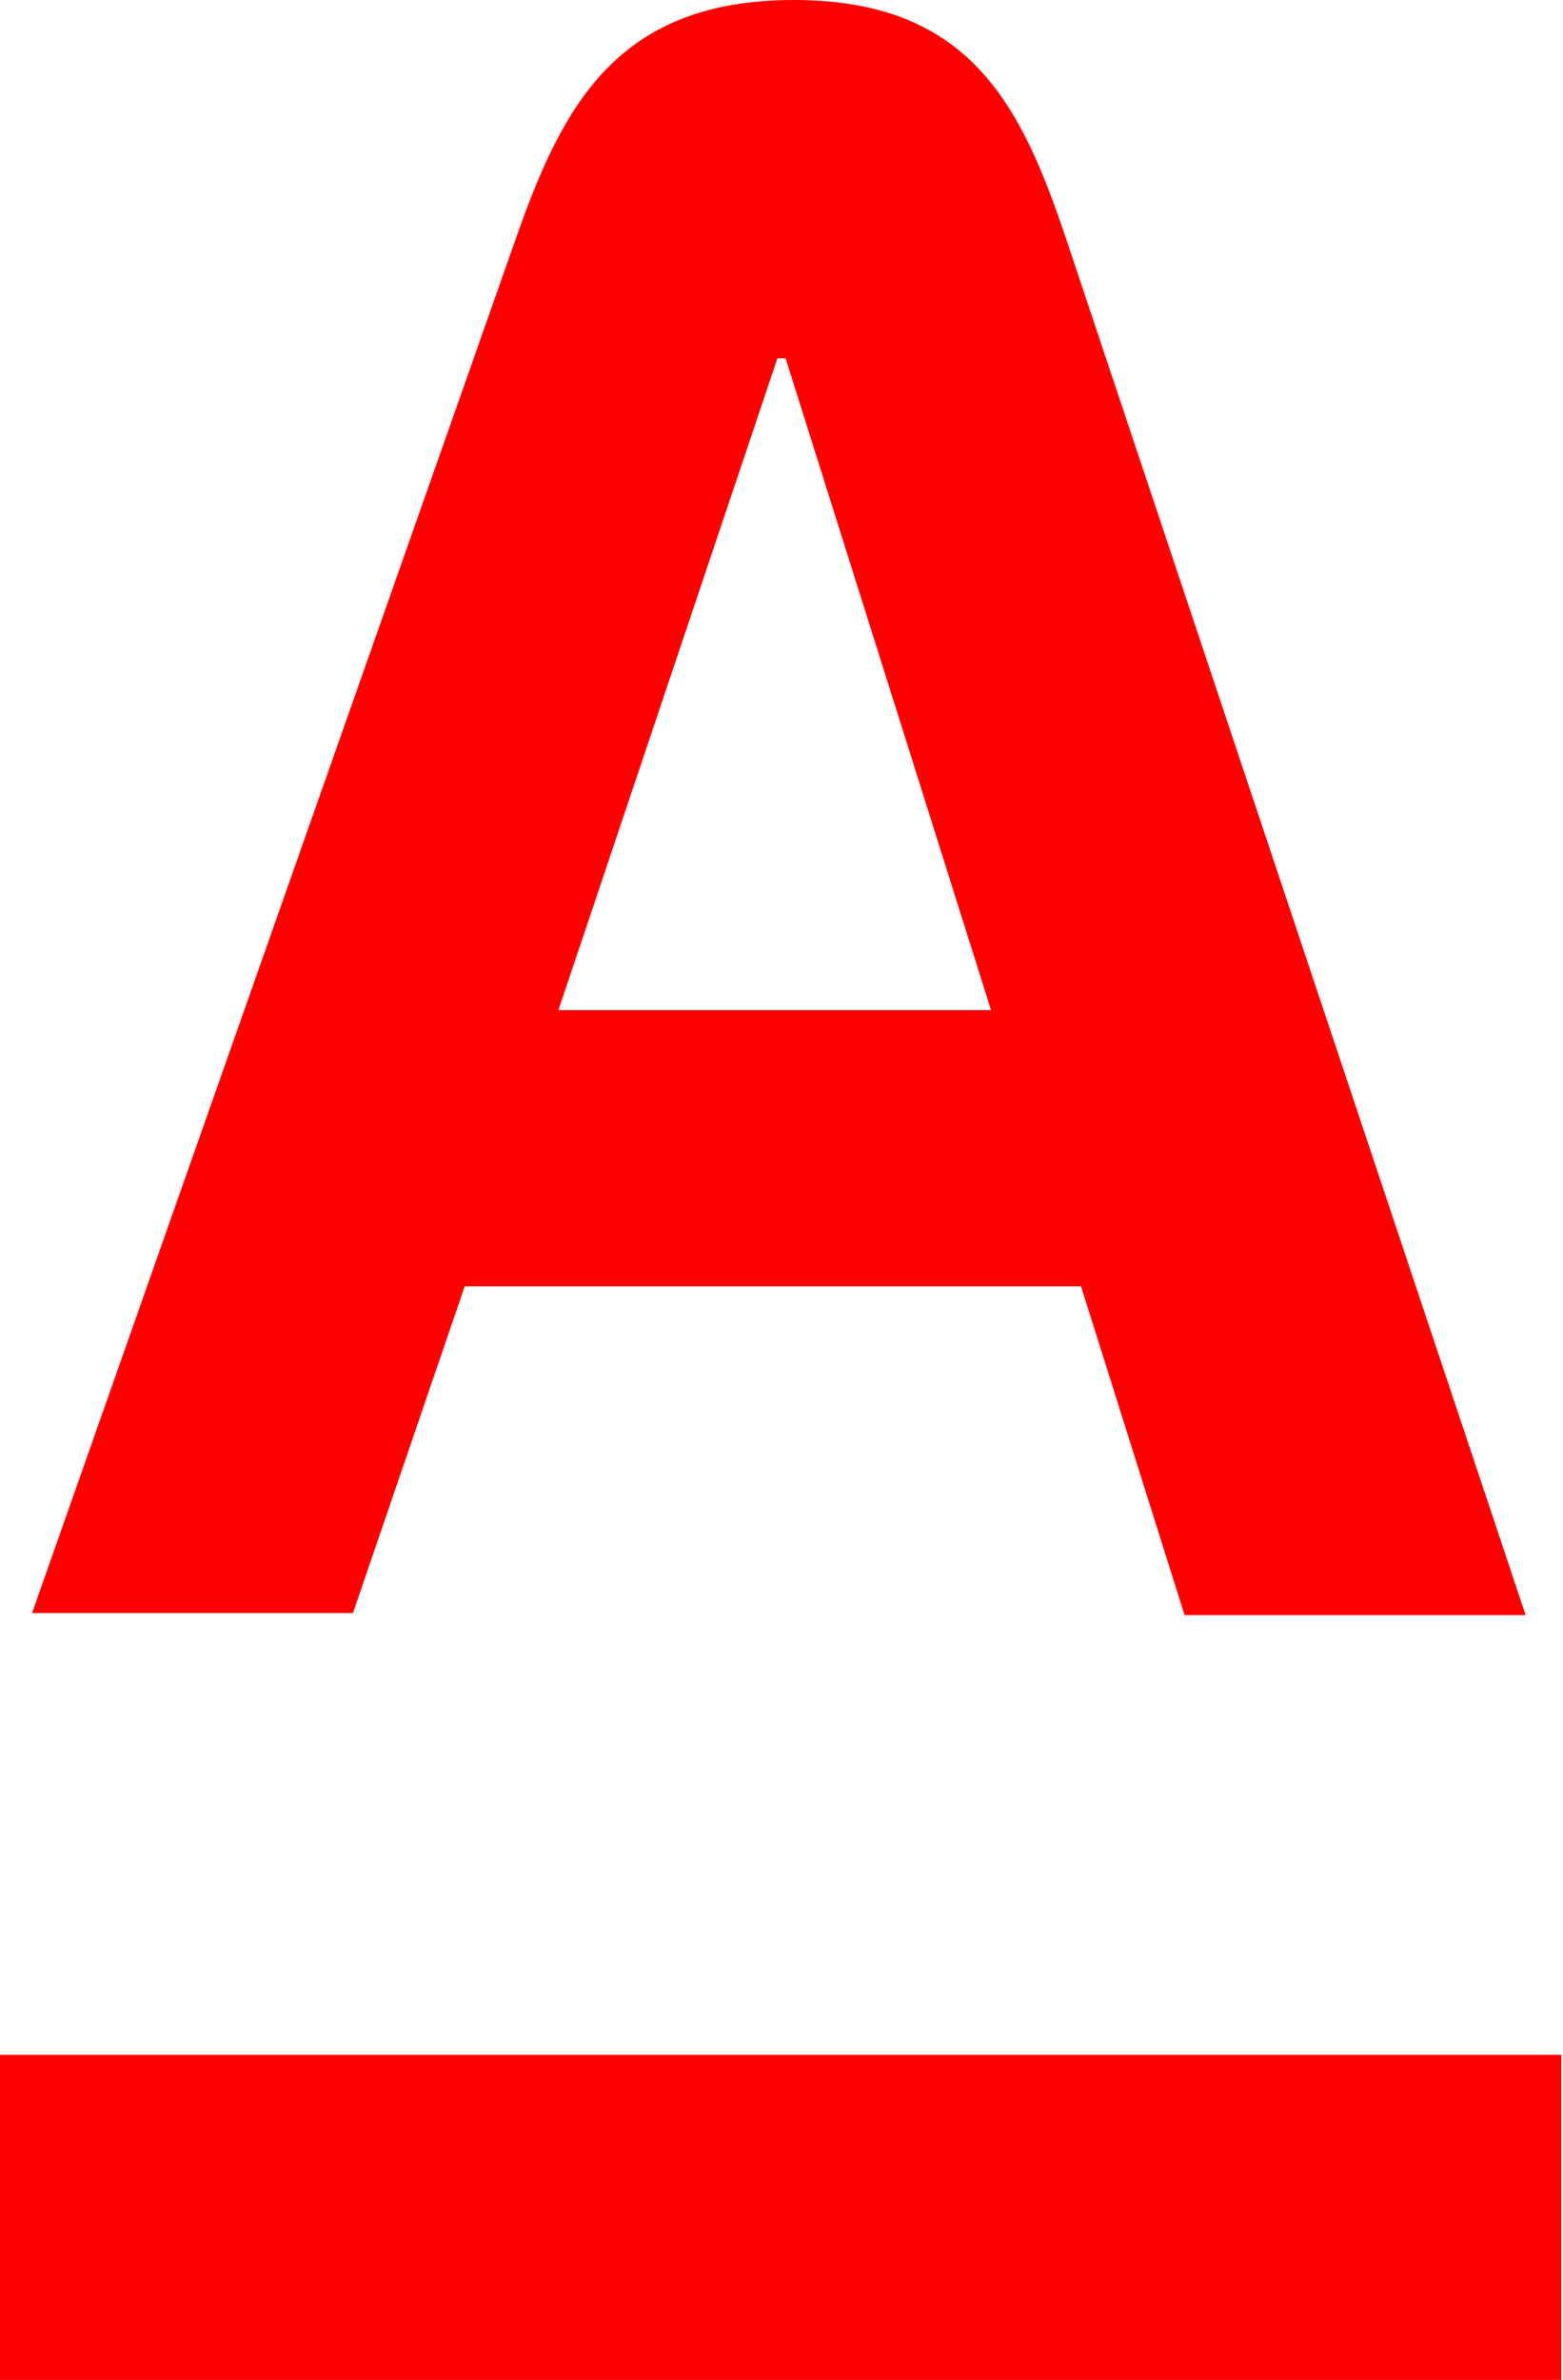
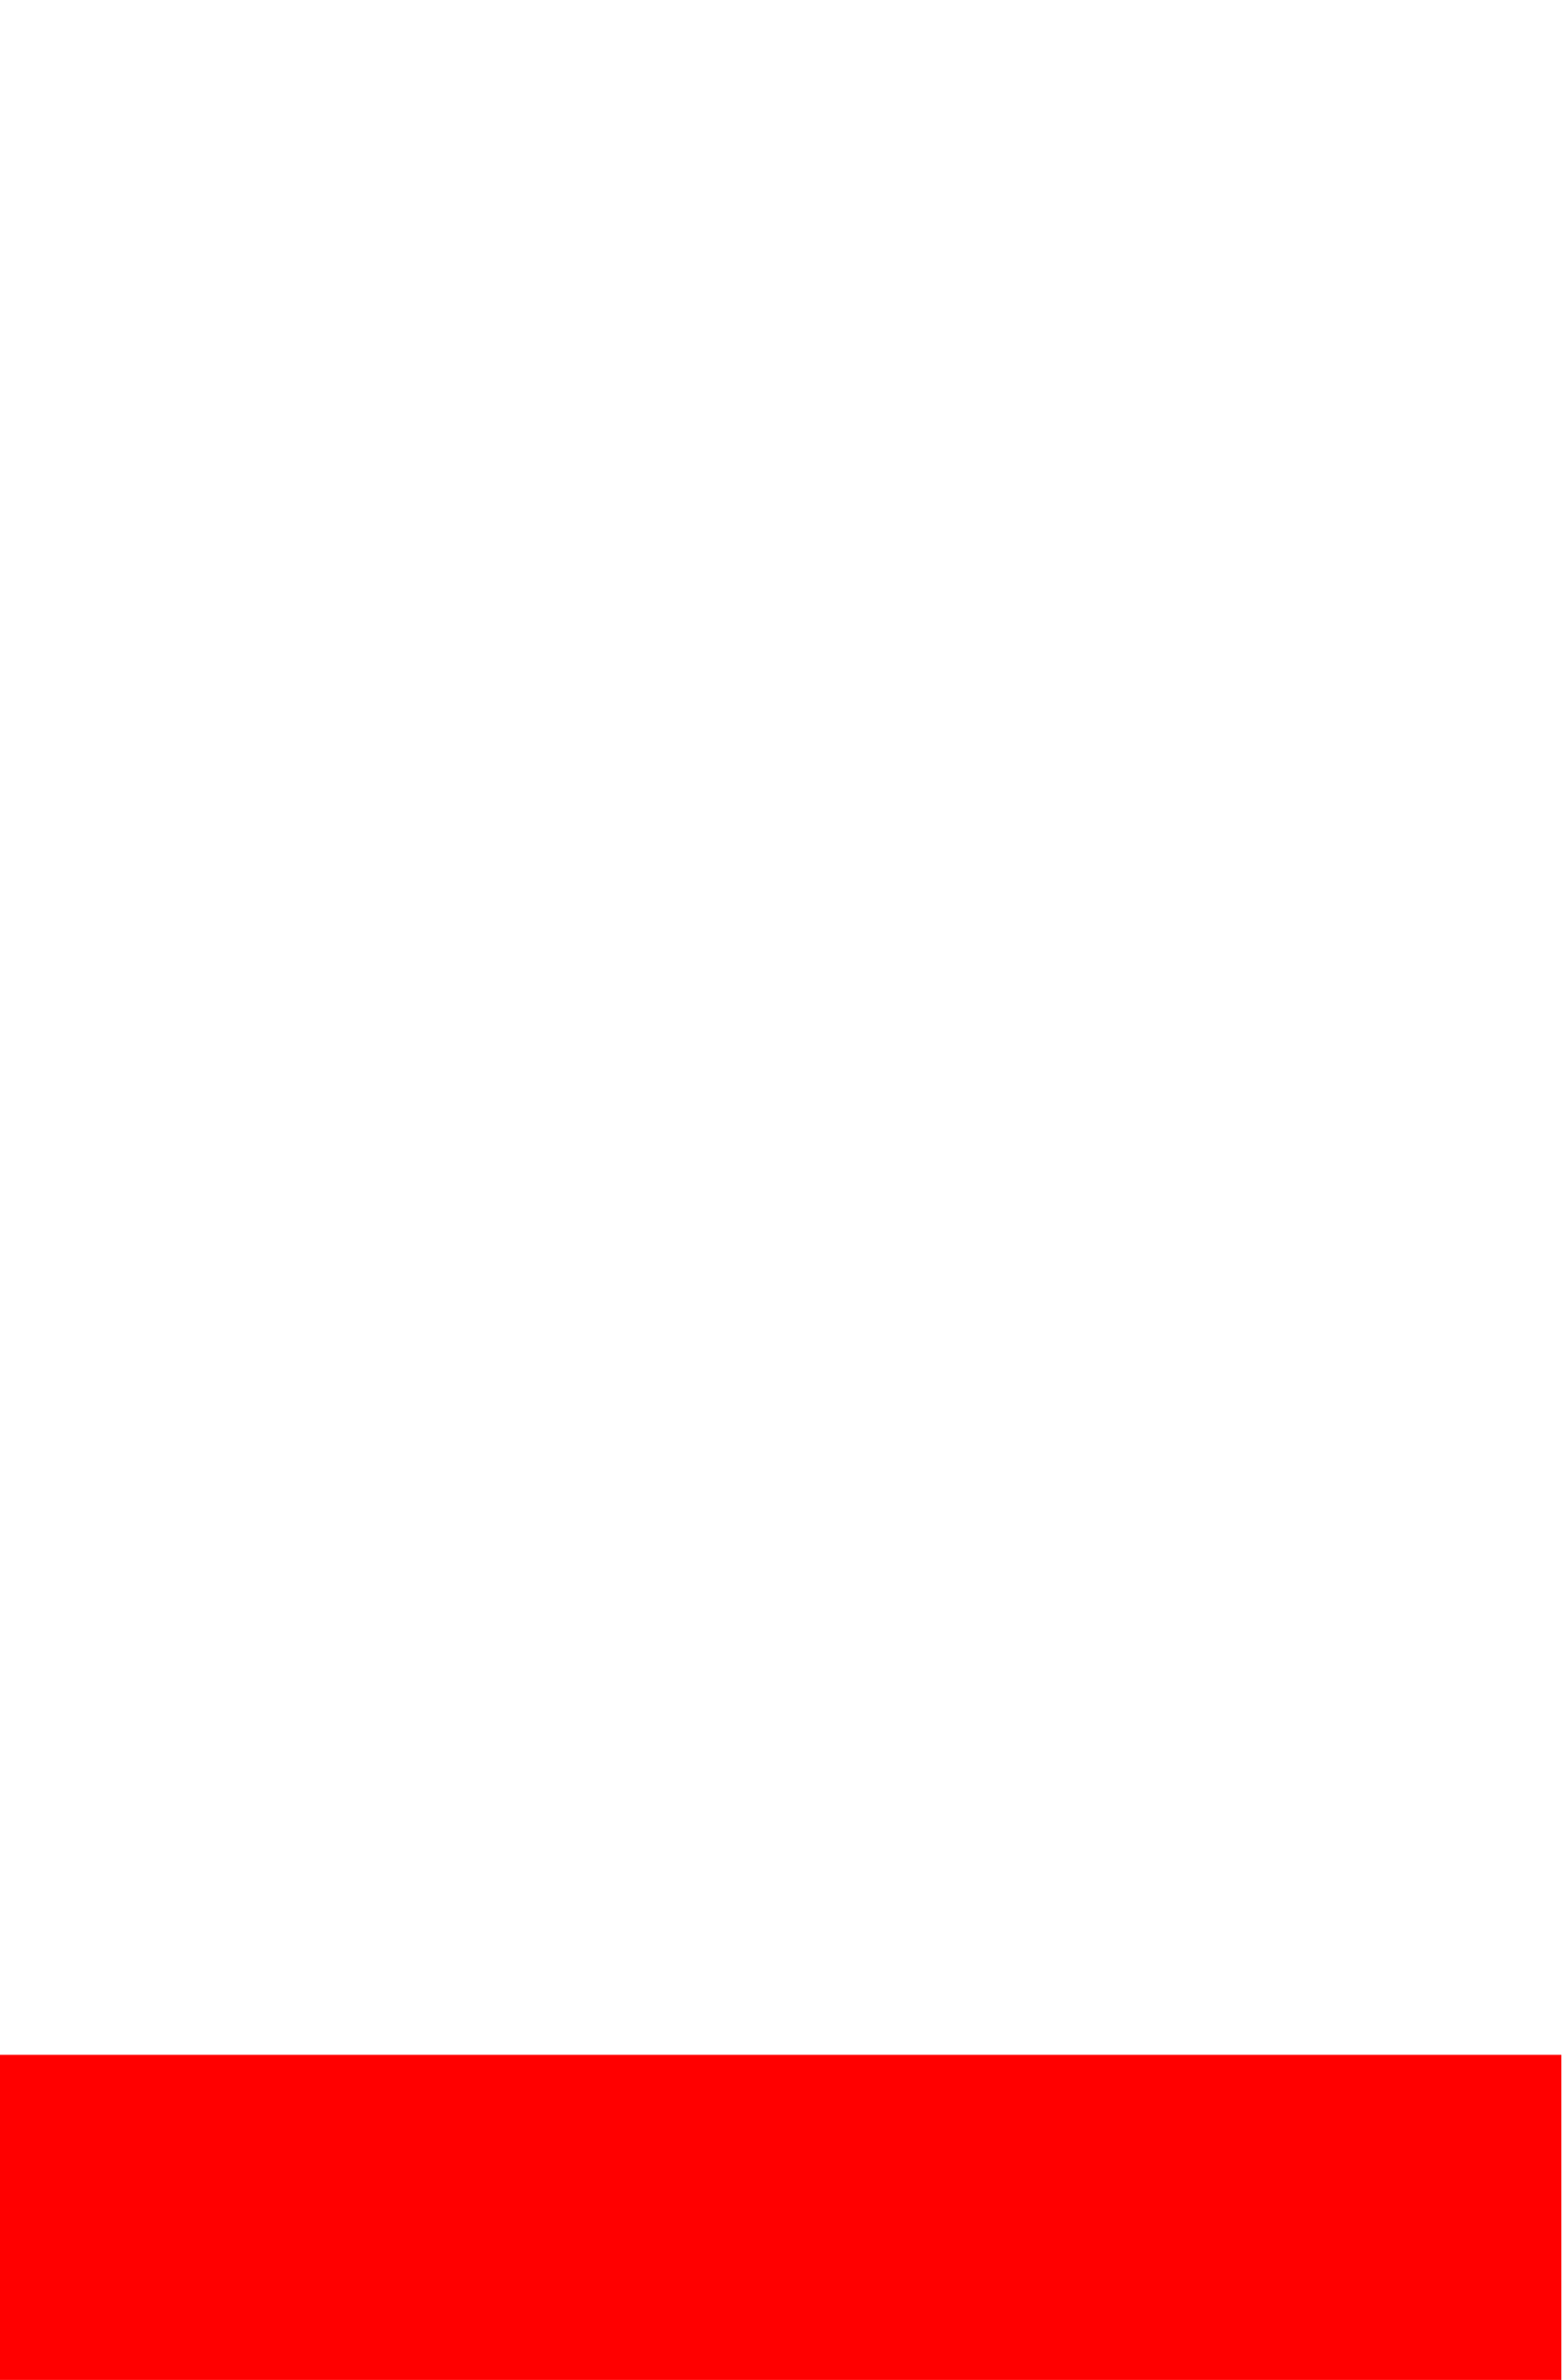
<svg xmlns="http://www.w3.org/2000/svg" viewBox="0 0 38.04 57.91">
  <defs>
    <style>.cls-1{fill:red;}</style>
  </defs>
  <title>Ресурс 67</title>
  <g id="Слой_2" data-name="Слой 2">
    <g id="Слой_1-2" data-name="Слой 1">
-       <path class="cls-1" d="M25.94,5.79C24.85,2.55,23.6,0,19.32,0S13.7,2.54,12.56,5.79L.78,39.25H8.59l2.72-7.95h15l2.52,8h8.3ZM13.59,24.58,18.92,8.72h.2l5,15.86Z" />
      <path class="cls-1" d="M38,50H0v7.91H38Z" />
    </g>
  </g>
</svg>